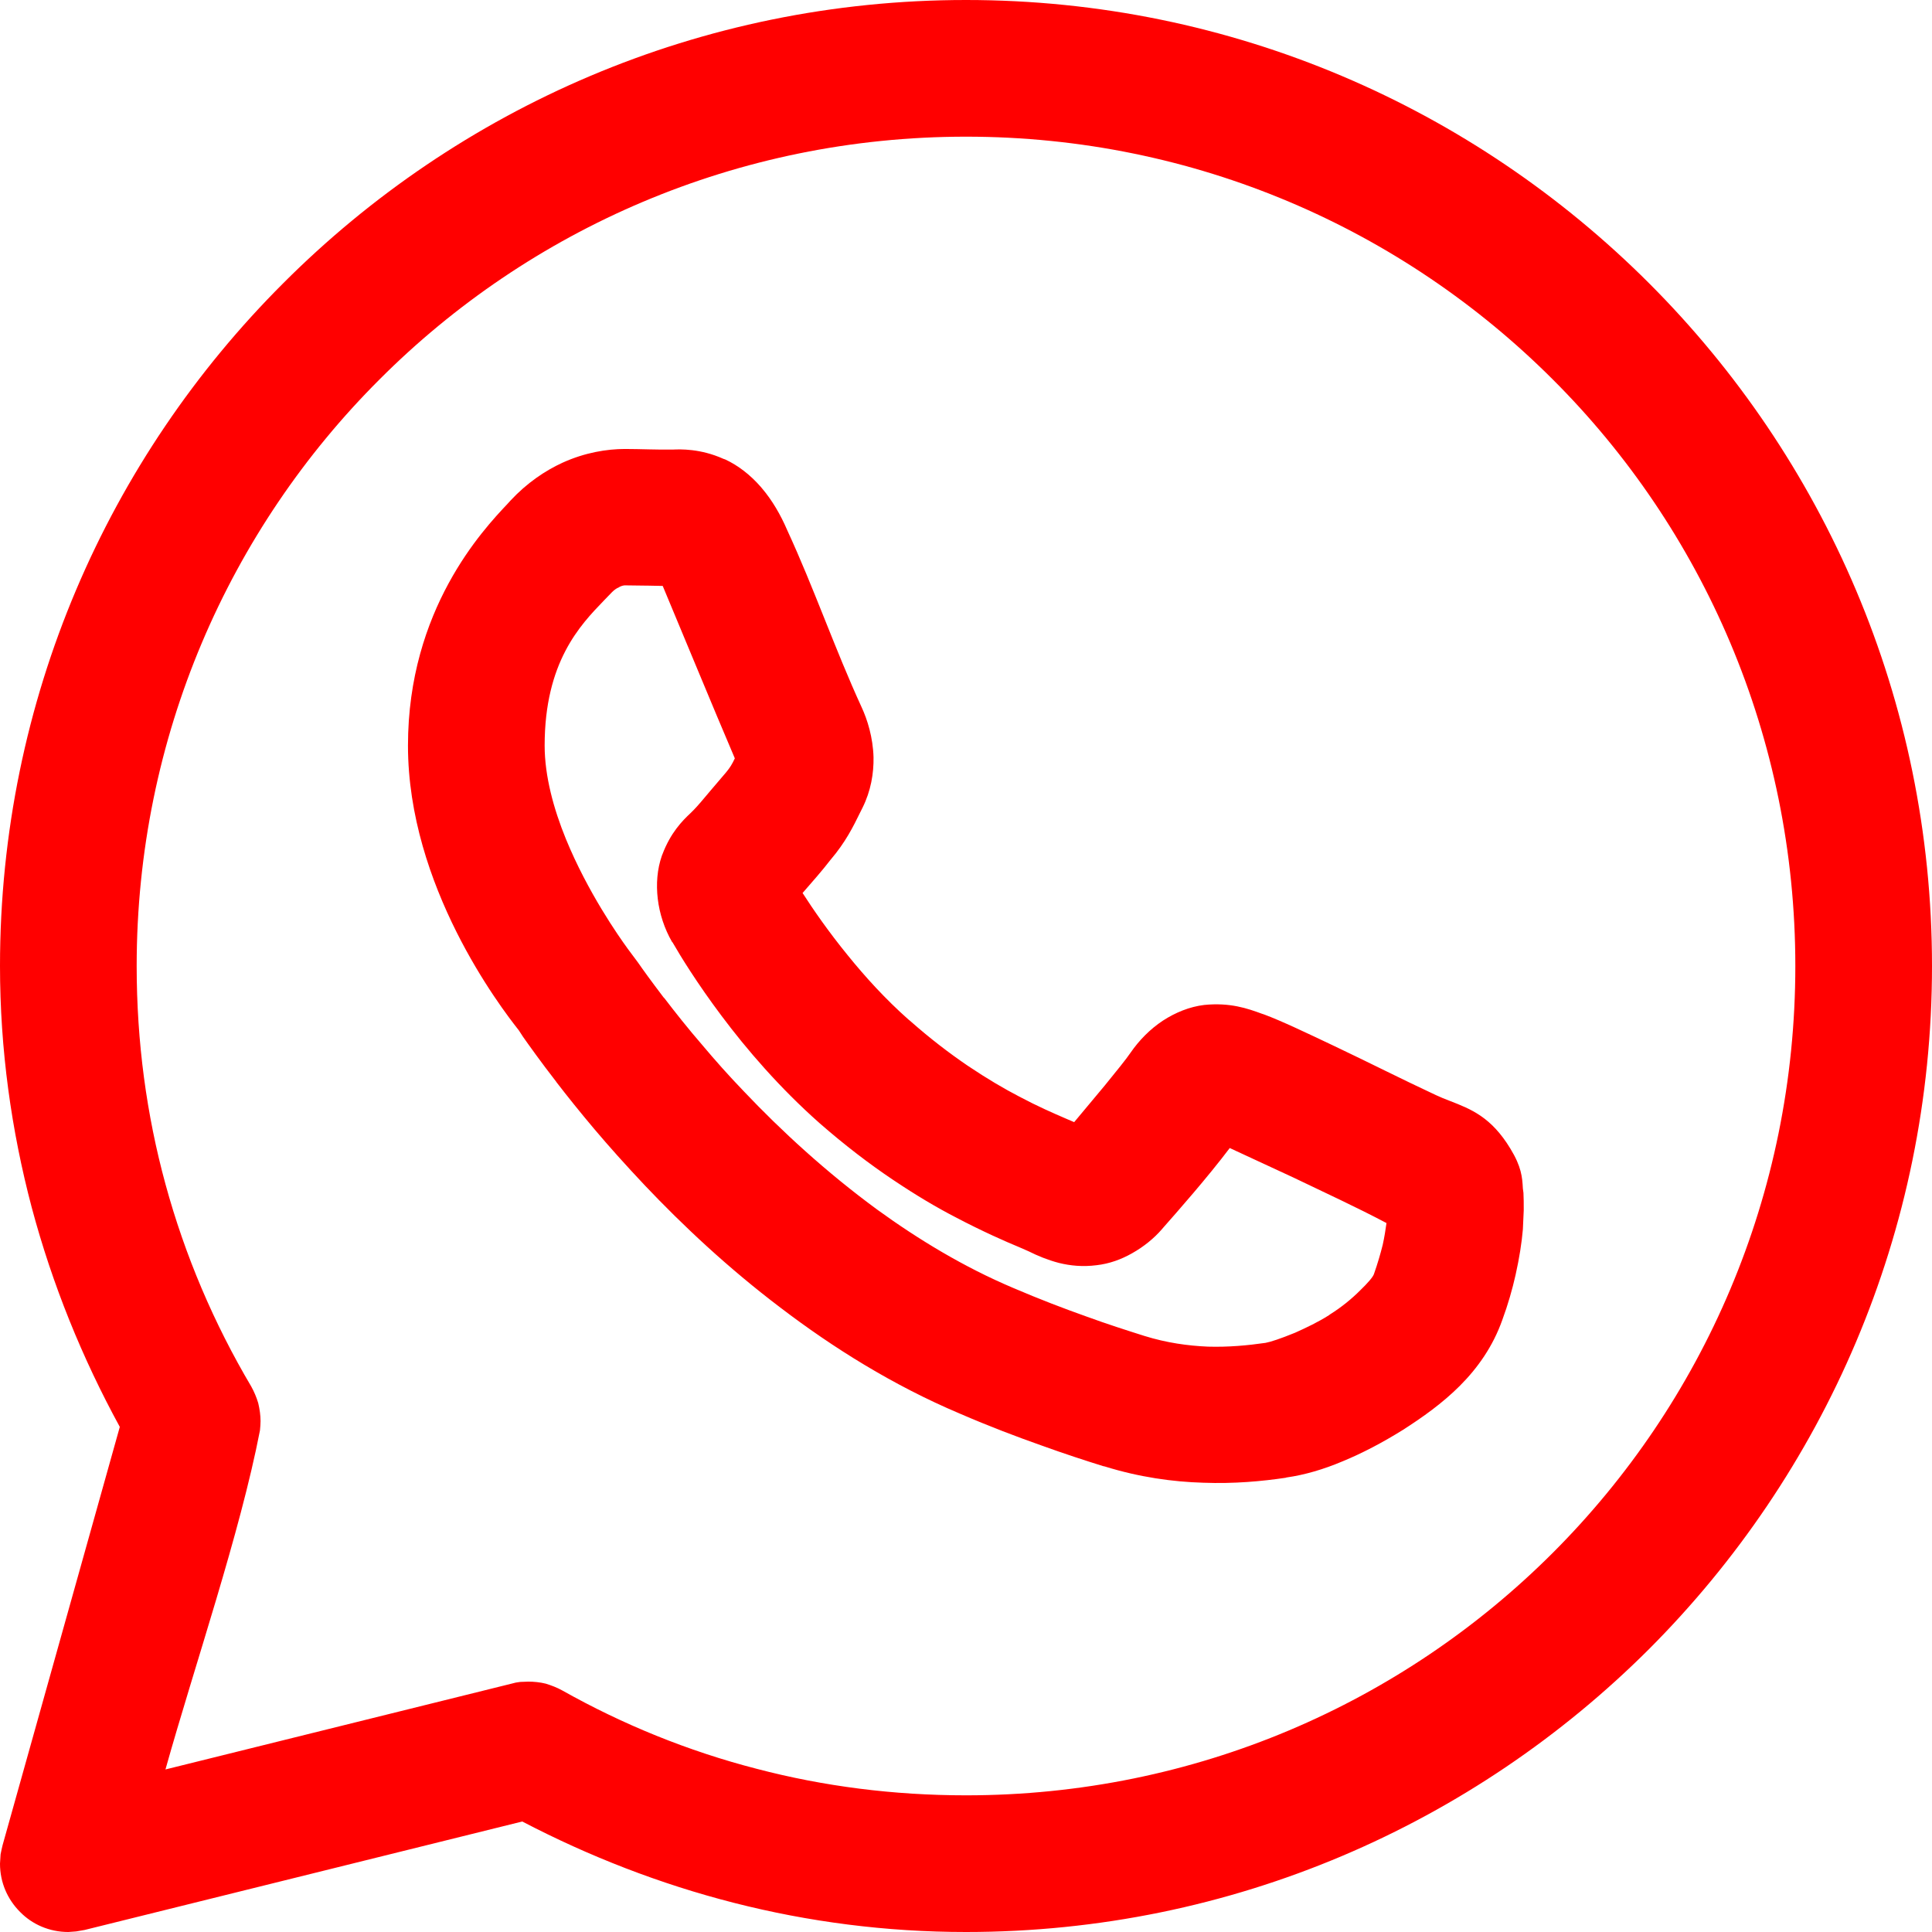
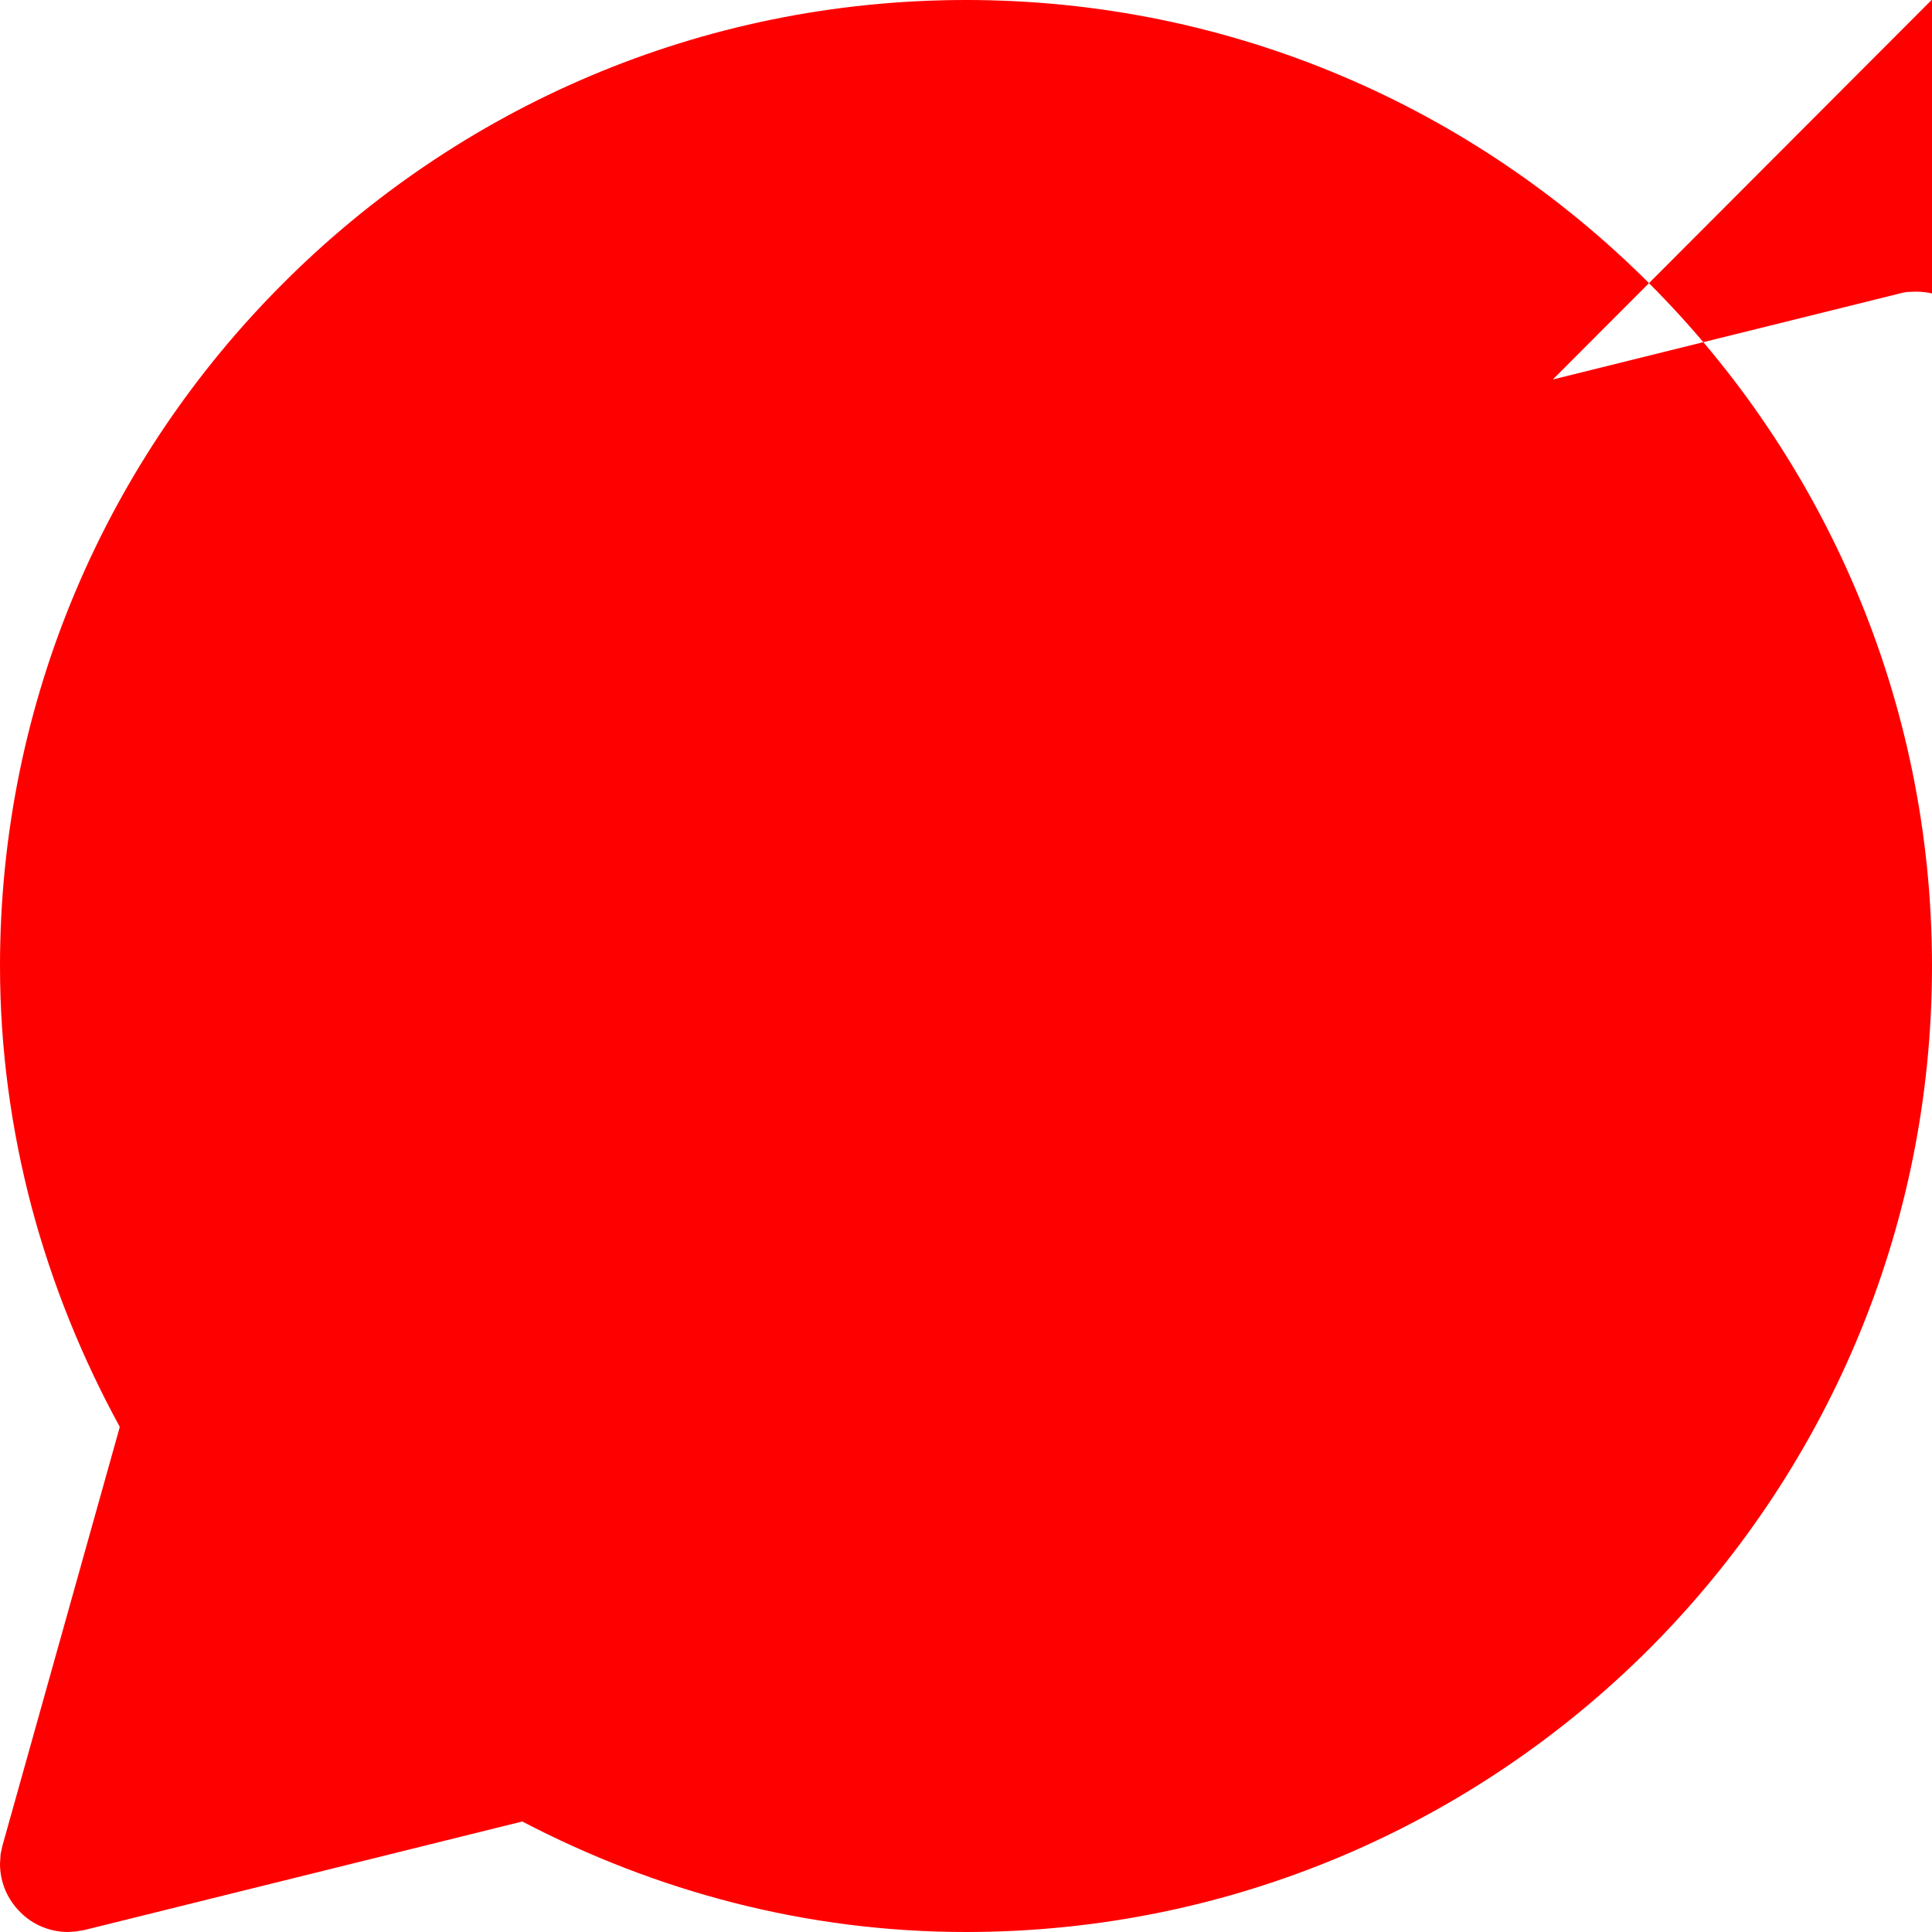
<svg xmlns="http://www.w3.org/2000/svg" xml:space="preserve" width="105px" height="105px" version="1.1" style="shape-rendering:geometricPrecision; text-rendering:geometricPrecision; image-rendering:optimizeQuality; fill-rule:evenodd; clip-rule:evenodd" viewBox="0 0 66.44 66.44">
  <defs>
    <style type="text/css"> .fil0 {fill:red;fill-rule:nonzero} </style>
  </defs>
  <g id="Camada_x0020_1">
-     <path class="fil0" d="M9.74 9.74c6.01,-6.02 14.32,-9.74 23.48,-9.74 9.17,0 17.47,3.72 23.49,9.74 6.01,6.01 9.73,14.32 9.73,23.48 0,9.17 -3.72,17.47 -9.73,23.49 -6.02,6.01 -14.32,9.73 -23.49,9.73 -2.75,0 -5.42,-0.35 -7.97,-1 -2.55,-0.65 -4.99,-1.6 -7.29,-2.8l-15.05 3.73 -0.29 0.05 -0.27 0.02c-0.65,0 -1.24,-0.26 -1.66,-0.69 -0.43,-0.43 -0.69,-1.01 -0.69,-1.66l0.02 -0.32c0.02,-0.12 0.05,-0.23 0.07,-0.32l4.03 -14.38c-1.29,-2.36 -2.32,-4.89 -3.03,-7.55 -0.7,-2.65 -1.09,-5.43 -1.09,-8.3 0,-9.16 3.72,-17.47 9.74,-23.48zm43.66 3.31c-5.16,-5.16 -12.29,-8.35 -20.18,-8.35 -7.88,0 -15.02,3.19 -20.17,8.35 -5.16,5.15 -8.35,12.29 -8.35,20.17 0,2.61 0.34,5.12 0.99,7.5 0.67,2.46 1.67,4.8 2.95,6.96 0.1,0.18 0.18,0.37 0.24,0.57 0.05,0.21 0.08,0.42 0.08,0.62 0,0.1 -0.01,0.21 -0.02,0.32 -0.69,3.56 -2.24,8.06 -3.25,11.66l11.9 -2.95c0.1,-0.03 0.2,-0.05 0.3,-0.06l0.28 -0.01c0.19,0 0.4,0.02 0.6,0.07 0.19,0.06 0.38,0.13 0.56,0.23 2.08,1.17 4.33,2.09 6.7,2.7 2.29,0.6 4.7,0.91 7.19,0.91 7.89,0 15.02,-3.18 20.18,-8.34 5.16,-5.16 8.34,-12.29 8.34,-20.18 0,-7.88 -3.18,-15.02 -8.34,-20.17zm-34.05 2.86c0.77,-0.35 1.53,-0.47 2.14,-0.47 0.53,0 1.13,0.03 1.66,0.02 0.23,-0.01 0.93,-0.04 1.73,0.32l0.06 0.02c0.45,0.21 0.86,0.53 1.22,0.94l0.05 0.06c0.34,0.4 0.63,0.89 0.87,1.45 0.91,1.97 1.64,4.09 2.55,6.07 0.2,0.43 0.39,1.04 0.41,1.72 0.01,0.55 -0.09,1.16 -0.38,1.74l-0.08 0.16c-0.24,0.49 -0.5,1.02 -1.02,1.63 -0.3,0.39 -0.64,0.77 -0.96,1.14 0.36,0.56 0.89,1.33 1.56,2.15 0.59,0.73 1.29,1.5 2.08,2.2l0.05 0.04c0.7,0.62 1.36,1.12 1.96,1.53l0.06 0.04c0.64,0.43 1.22,0.77 1.74,1.04 0.64,0.34 1.17,0.57 1.61,0.76l0.28 0.12 1.06 -1.27c0.39,-0.48 0.74,-0.91 0.88,-1.12 0.29,-0.42 0.67,-0.81 1.11,-1.1 0.43,-0.28 0.92,-0.48 1.42,-0.54 0.89,-0.09 1.49,0.12 1.98,0.3l0.09 0.03c0.59,0.22 1.43,0.62 2.42,1.09 1.16,0.55 2.32,1.14 3.48,1.68 0.17,0.08 0.3,0.13 0.43,0.18l0.05 0.02c0.72,0.28 1.42,0.55 2.08,1.64 0.38,0.62 0.41,0.98 0.43,1.37l0.02 0.15c0.01,0.17 0.01,0.37 0.01,0.6l-0.03 0.66c-0.04,0.46 -0.12,0.98 -0.25,1.56 -0.11,0.49 -0.26,1.02 -0.46,1.56 -0.32,0.9 -0.84,1.64 -1.46,2.26 -0.6,0.6 -1.28,1.08 -1.95,1.51 -0.69,0.43 -1.39,0.8 -2.07,1.08 -0.66,0.28 -1.31,0.47 -1.94,0.56l-0.03 0.01c-0.81,0.12 -1.77,0.21 -2.83,0.17 -1.05,-0.03 -2.2,-0.19 -3.39,-0.56l-0.05 -0.01c-0.61,-0.19 -1.32,-0.42 -2.15,-0.72 -0.82,-0.29 -1.75,-0.64 -2.79,-1.09 -2.29,-0.97 -4.35,-2.26 -6.16,-3.64 -1.81,-1.37 -3.37,-2.84 -4.66,-4.2 -0.67,-0.71 -1.25,-1.36 -1.74,-1.94 -0.49,-0.58 -0.93,-1.13 -1.3,-1.61l-0.02 -0.03c-0.52,-0.67 -0.94,-1.26 -1.13,-1.53l-0.15 -0.23c-0.64,-0.81 -3.81,-4.96 -3.81,-9.79 0,-4.68 2.58,-7.42 3.43,-8.32l0.1 -0.11c0.56,-0.6 1.18,-1.02 1.79,-1.3zm2.93 4.23l-0.79 -0.01c-0.03,0 -0.1,0.01 -0.18,0.05l-0.03 0.02c-0.08,0.03 -0.16,0.09 -0.24,0.17l-0.28 0.29c-0.81,0.84 -2.03,2.11 -2.03,4.98 0,1.05 0.31,2.18 0.73,3.21 0.75,1.83 1.81,3.34 2.13,3.78l0.35 0.47c0.18,0.26 0.44,0.62 0.88,1.2l0.03 0.03c0.36,0.47 0.8,1.03 1.32,1.63 0.42,0.5 0.89,1.03 1.41,1.57 1.28,1.35 2.83,2.78 4.59,4.07 1.42,1.03 2.99,1.98 4.67,2.69 0.91,0.39 1.75,0.71 2.51,0.98 0.74,0.27 1.4,0.48 2,0.67 0.77,0.24 1.5,0.34 2.19,0.37 0.7,0.02 1.36,-0.04 1.98,-0.13 0.17,-0.03 0.53,-0.15 0.97,-0.33l0.05 -0.02c0.38,-0.17 0.8,-0.37 1.16,-0.6l0.04 -0.03c0.4,-0.25 0.75,-0.54 1.03,-0.82 0.27,-0.26 0.45,-0.47 0.48,-0.57 0.12,-0.34 0.22,-0.68 0.3,-1 0.06,-0.27 0.1,-0.53 0.13,-0.75 -1.04,-0.55 -2.13,-1.05 -3.19,-1.56l-2.2 -1.02c-0.77,1.02 -1.83,2.22 -2.28,2.73l-0.06 0.07c-0.26,0.3 -0.61,0.59 -1.02,0.82 -0.37,0.21 -0.78,0.36 -1.22,0.41 -0.47,0.06 -0.9,0.02 -1.3,-0.08 -0.38,-0.1 -0.72,-0.24 -1.04,-0.4l-0.32 -0.14c-0.46,-0.19 -1.26,-0.54 -2.19,-1.03 -0.64,-0.33 -1.35,-0.75 -2.11,-1.26l-0.06 -0.04c-0.79,-0.53 -1.63,-1.17 -2.5,-1.93 -1.38,-1.22 -2.52,-2.55 -3.38,-3.7 -0.84,-1.12 -1.41,-2.05 -1.68,-2.52l-0.02 -0.02c-0.26,-0.45 -0.43,-0.97 -0.49,-1.48 -0.06,-0.51 -0.02,-1.02 0.14,-1.48l0.02 -0.05c0.28,-0.74 0.68,-1.15 0.97,-1.42l0.11 -0.11c0.11,-0.11 0.34,-0.38 0.59,-0.68l0.52 -0.61c0.14,-0.17 0.2,-0.27 0.3,-0.48 -0.84,-1.97 -1.65,-3.95 -2.48,-5.93l-0.51 -0.01z" />
+     <path class="fil0" d="M9.74 9.74c6.01,-6.02 14.32,-9.74 23.48,-9.74 9.17,0 17.47,3.72 23.49,9.74 6.01,6.01 9.73,14.32 9.73,23.48 0,9.17 -3.72,17.47 -9.73,23.49 -6.02,6.01 -14.32,9.73 -23.49,9.73 -2.75,0 -5.42,-0.35 -7.97,-1 -2.55,-0.65 -4.99,-1.6 -7.29,-2.8l-15.05 3.73 -0.29 0.05 -0.27 0.02c-0.65,0 -1.24,-0.26 -1.66,-0.69 -0.43,-0.43 -0.69,-1.01 -0.69,-1.66l0.02 -0.32c0.02,-0.12 0.05,-0.23 0.07,-0.32l4.03 -14.38c-1.29,-2.36 -2.32,-4.89 -3.03,-7.55 -0.7,-2.65 -1.09,-5.43 -1.09,-8.3 0,-9.16 3.72,-17.47 9.74,-23.48zm43.66 3.31l11.9 -2.95c0.1,-0.03 0.2,-0.05 0.3,-0.06l0.28 -0.01c0.19,0 0.4,0.02 0.6,0.07 0.19,0.06 0.38,0.13 0.56,0.23 2.08,1.17 4.33,2.09 6.7,2.7 2.29,0.6 4.7,0.91 7.19,0.91 7.89,0 15.02,-3.18 20.18,-8.34 5.16,-5.16 8.34,-12.29 8.34,-20.18 0,-7.88 -3.18,-15.02 -8.34,-20.17zm-34.05 2.86c0.77,-0.35 1.53,-0.47 2.14,-0.47 0.53,0 1.13,0.03 1.66,0.02 0.23,-0.01 0.93,-0.04 1.73,0.32l0.06 0.02c0.45,0.21 0.86,0.53 1.22,0.94l0.05 0.06c0.34,0.4 0.63,0.89 0.87,1.45 0.91,1.97 1.64,4.09 2.55,6.07 0.2,0.43 0.39,1.04 0.41,1.72 0.01,0.55 -0.09,1.16 -0.38,1.74l-0.08 0.16c-0.24,0.49 -0.5,1.02 -1.02,1.63 -0.3,0.39 -0.64,0.77 -0.96,1.14 0.36,0.56 0.89,1.33 1.56,2.15 0.59,0.73 1.29,1.5 2.08,2.2l0.05 0.04c0.7,0.62 1.36,1.12 1.96,1.53l0.06 0.04c0.64,0.43 1.22,0.77 1.74,1.04 0.64,0.34 1.17,0.57 1.61,0.76l0.28 0.12 1.06 -1.27c0.39,-0.48 0.74,-0.91 0.88,-1.12 0.29,-0.42 0.67,-0.81 1.11,-1.1 0.43,-0.28 0.92,-0.48 1.42,-0.54 0.89,-0.09 1.49,0.12 1.98,0.3l0.09 0.03c0.59,0.22 1.43,0.62 2.42,1.09 1.16,0.55 2.32,1.14 3.48,1.68 0.17,0.08 0.3,0.13 0.43,0.18l0.05 0.02c0.72,0.28 1.42,0.55 2.08,1.64 0.38,0.62 0.41,0.98 0.43,1.37l0.02 0.15c0.01,0.17 0.01,0.37 0.01,0.6l-0.03 0.66c-0.04,0.46 -0.12,0.98 -0.25,1.56 -0.11,0.49 -0.26,1.02 -0.46,1.56 -0.32,0.9 -0.84,1.64 -1.46,2.26 -0.6,0.6 -1.28,1.08 -1.95,1.51 -0.69,0.43 -1.39,0.8 -2.07,1.08 -0.66,0.28 -1.31,0.47 -1.94,0.56l-0.03 0.01c-0.81,0.12 -1.77,0.21 -2.83,0.17 -1.05,-0.03 -2.2,-0.19 -3.39,-0.56l-0.05 -0.01c-0.61,-0.19 -1.32,-0.42 -2.15,-0.72 -0.82,-0.29 -1.75,-0.64 -2.79,-1.09 -2.29,-0.97 -4.35,-2.26 -6.16,-3.64 -1.81,-1.37 -3.37,-2.84 -4.66,-4.2 -0.67,-0.71 -1.25,-1.36 -1.74,-1.94 -0.49,-0.58 -0.93,-1.13 -1.3,-1.61l-0.02 -0.03c-0.52,-0.67 -0.94,-1.26 -1.13,-1.53l-0.15 -0.23c-0.64,-0.81 -3.81,-4.96 -3.81,-9.79 0,-4.68 2.58,-7.42 3.43,-8.32l0.1 -0.11c0.56,-0.6 1.18,-1.02 1.79,-1.3zm2.93 4.23l-0.79 -0.01c-0.03,0 -0.1,0.01 -0.18,0.05l-0.03 0.02c-0.08,0.03 -0.16,0.09 -0.24,0.17l-0.28 0.29c-0.81,0.84 -2.03,2.11 -2.03,4.98 0,1.05 0.31,2.18 0.73,3.21 0.75,1.83 1.81,3.34 2.13,3.78l0.35 0.47c0.18,0.26 0.44,0.62 0.88,1.2l0.03 0.03c0.36,0.47 0.8,1.03 1.32,1.63 0.42,0.5 0.89,1.03 1.41,1.57 1.28,1.35 2.83,2.78 4.59,4.07 1.42,1.03 2.99,1.98 4.67,2.69 0.91,0.39 1.75,0.71 2.51,0.98 0.74,0.27 1.4,0.48 2,0.67 0.77,0.24 1.5,0.34 2.19,0.37 0.7,0.02 1.36,-0.04 1.98,-0.13 0.17,-0.03 0.53,-0.15 0.97,-0.33l0.05 -0.02c0.38,-0.17 0.8,-0.37 1.16,-0.6l0.04 -0.03c0.4,-0.25 0.75,-0.54 1.03,-0.82 0.27,-0.26 0.45,-0.47 0.48,-0.57 0.12,-0.34 0.22,-0.68 0.3,-1 0.06,-0.27 0.1,-0.53 0.13,-0.75 -1.04,-0.55 -2.13,-1.05 -3.19,-1.56l-2.2 -1.02c-0.77,1.02 -1.83,2.22 -2.28,2.73l-0.06 0.07c-0.26,0.3 -0.61,0.59 -1.02,0.82 -0.37,0.21 -0.78,0.36 -1.22,0.41 -0.47,0.06 -0.9,0.02 -1.3,-0.08 -0.38,-0.1 -0.72,-0.24 -1.04,-0.4l-0.32 -0.14c-0.46,-0.19 -1.26,-0.54 -2.19,-1.03 -0.64,-0.33 -1.35,-0.75 -2.11,-1.26l-0.06 -0.04c-0.79,-0.53 -1.63,-1.17 -2.5,-1.93 -1.38,-1.22 -2.52,-2.55 -3.38,-3.7 -0.84,-1.12 -1.41,-2.05 -1.68,-2.52l-0.02 -0.02c-0.26,-0.45 -0.43,-0.97 -0.49,-1.48 -0.06,-0.51 -0.02,-1.02 0.14,-1.48l0.02 -0.05c0.28,-0.74 0.68,-1.15 0.97,-1.42l0.11 -0.11c0.11,-0.11 0.34,-0.38 0.59,-0.68l0.52 -0.61c0.14,-0.17 0.2,-0.27 0.3,-0.48 -0.84,-1.97 -1.65,-3.95 -2.48,-5.93l-0.51 -0.01z" />
  </g>
</svg>